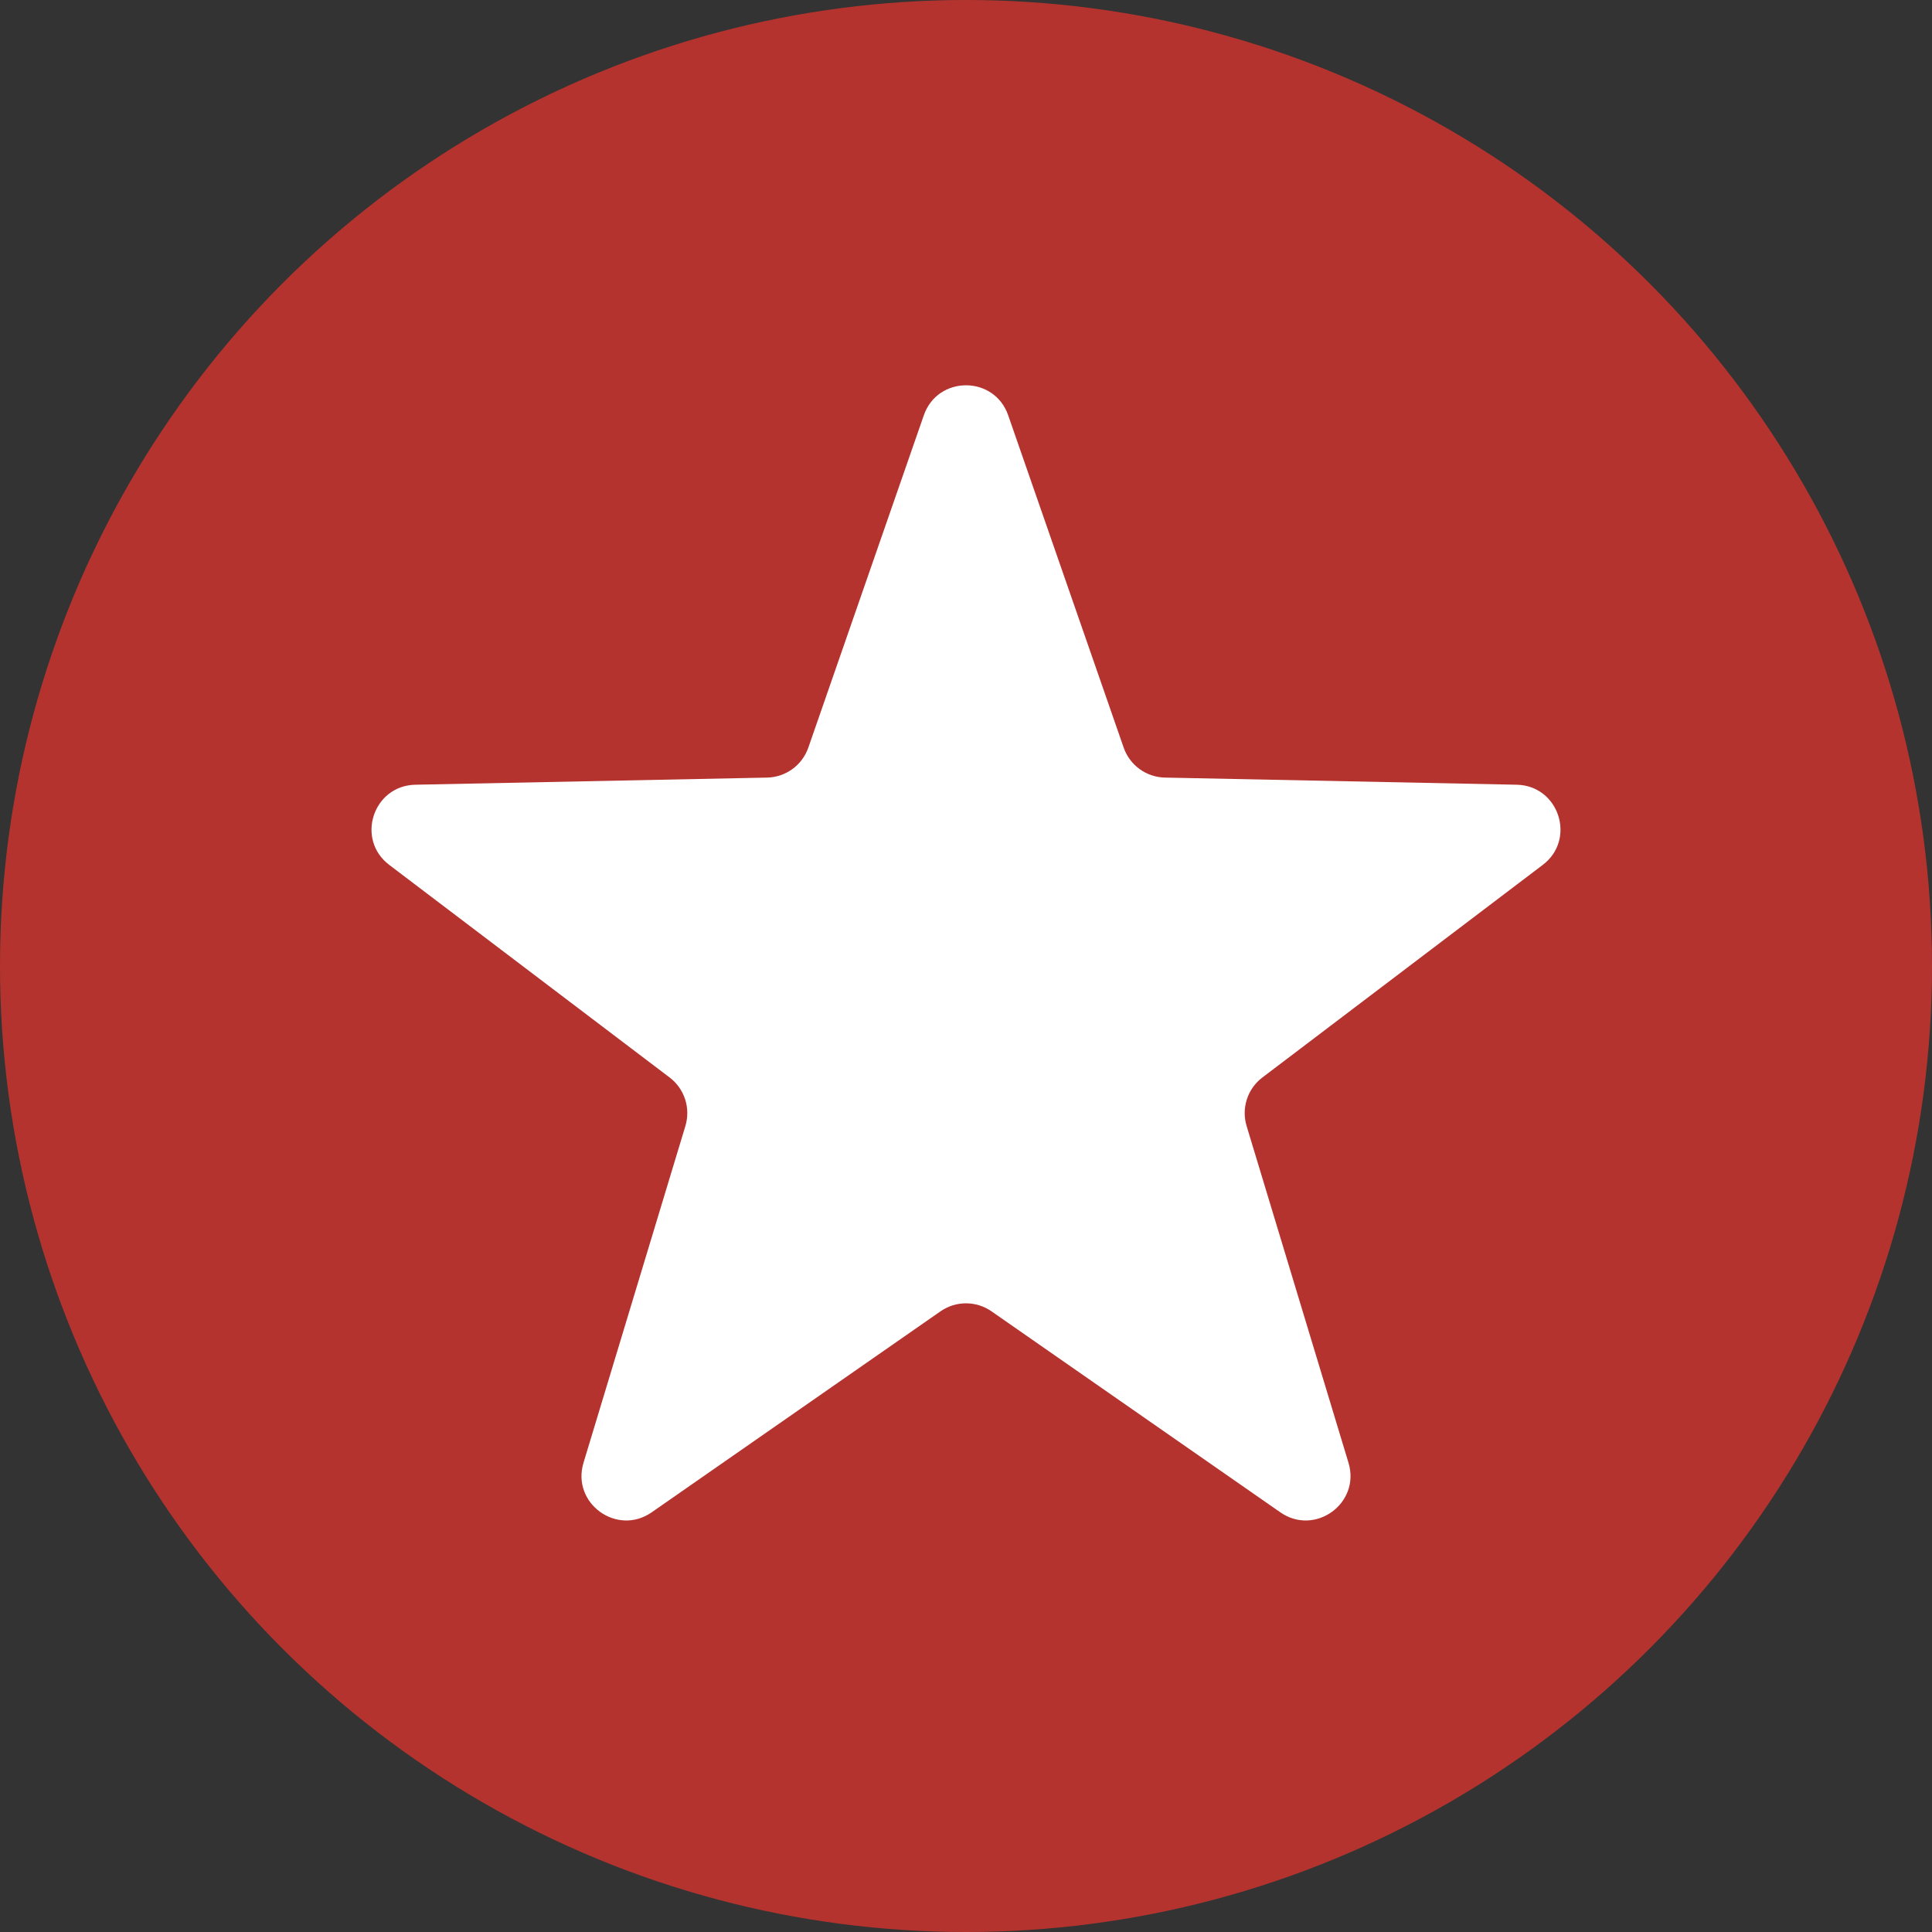
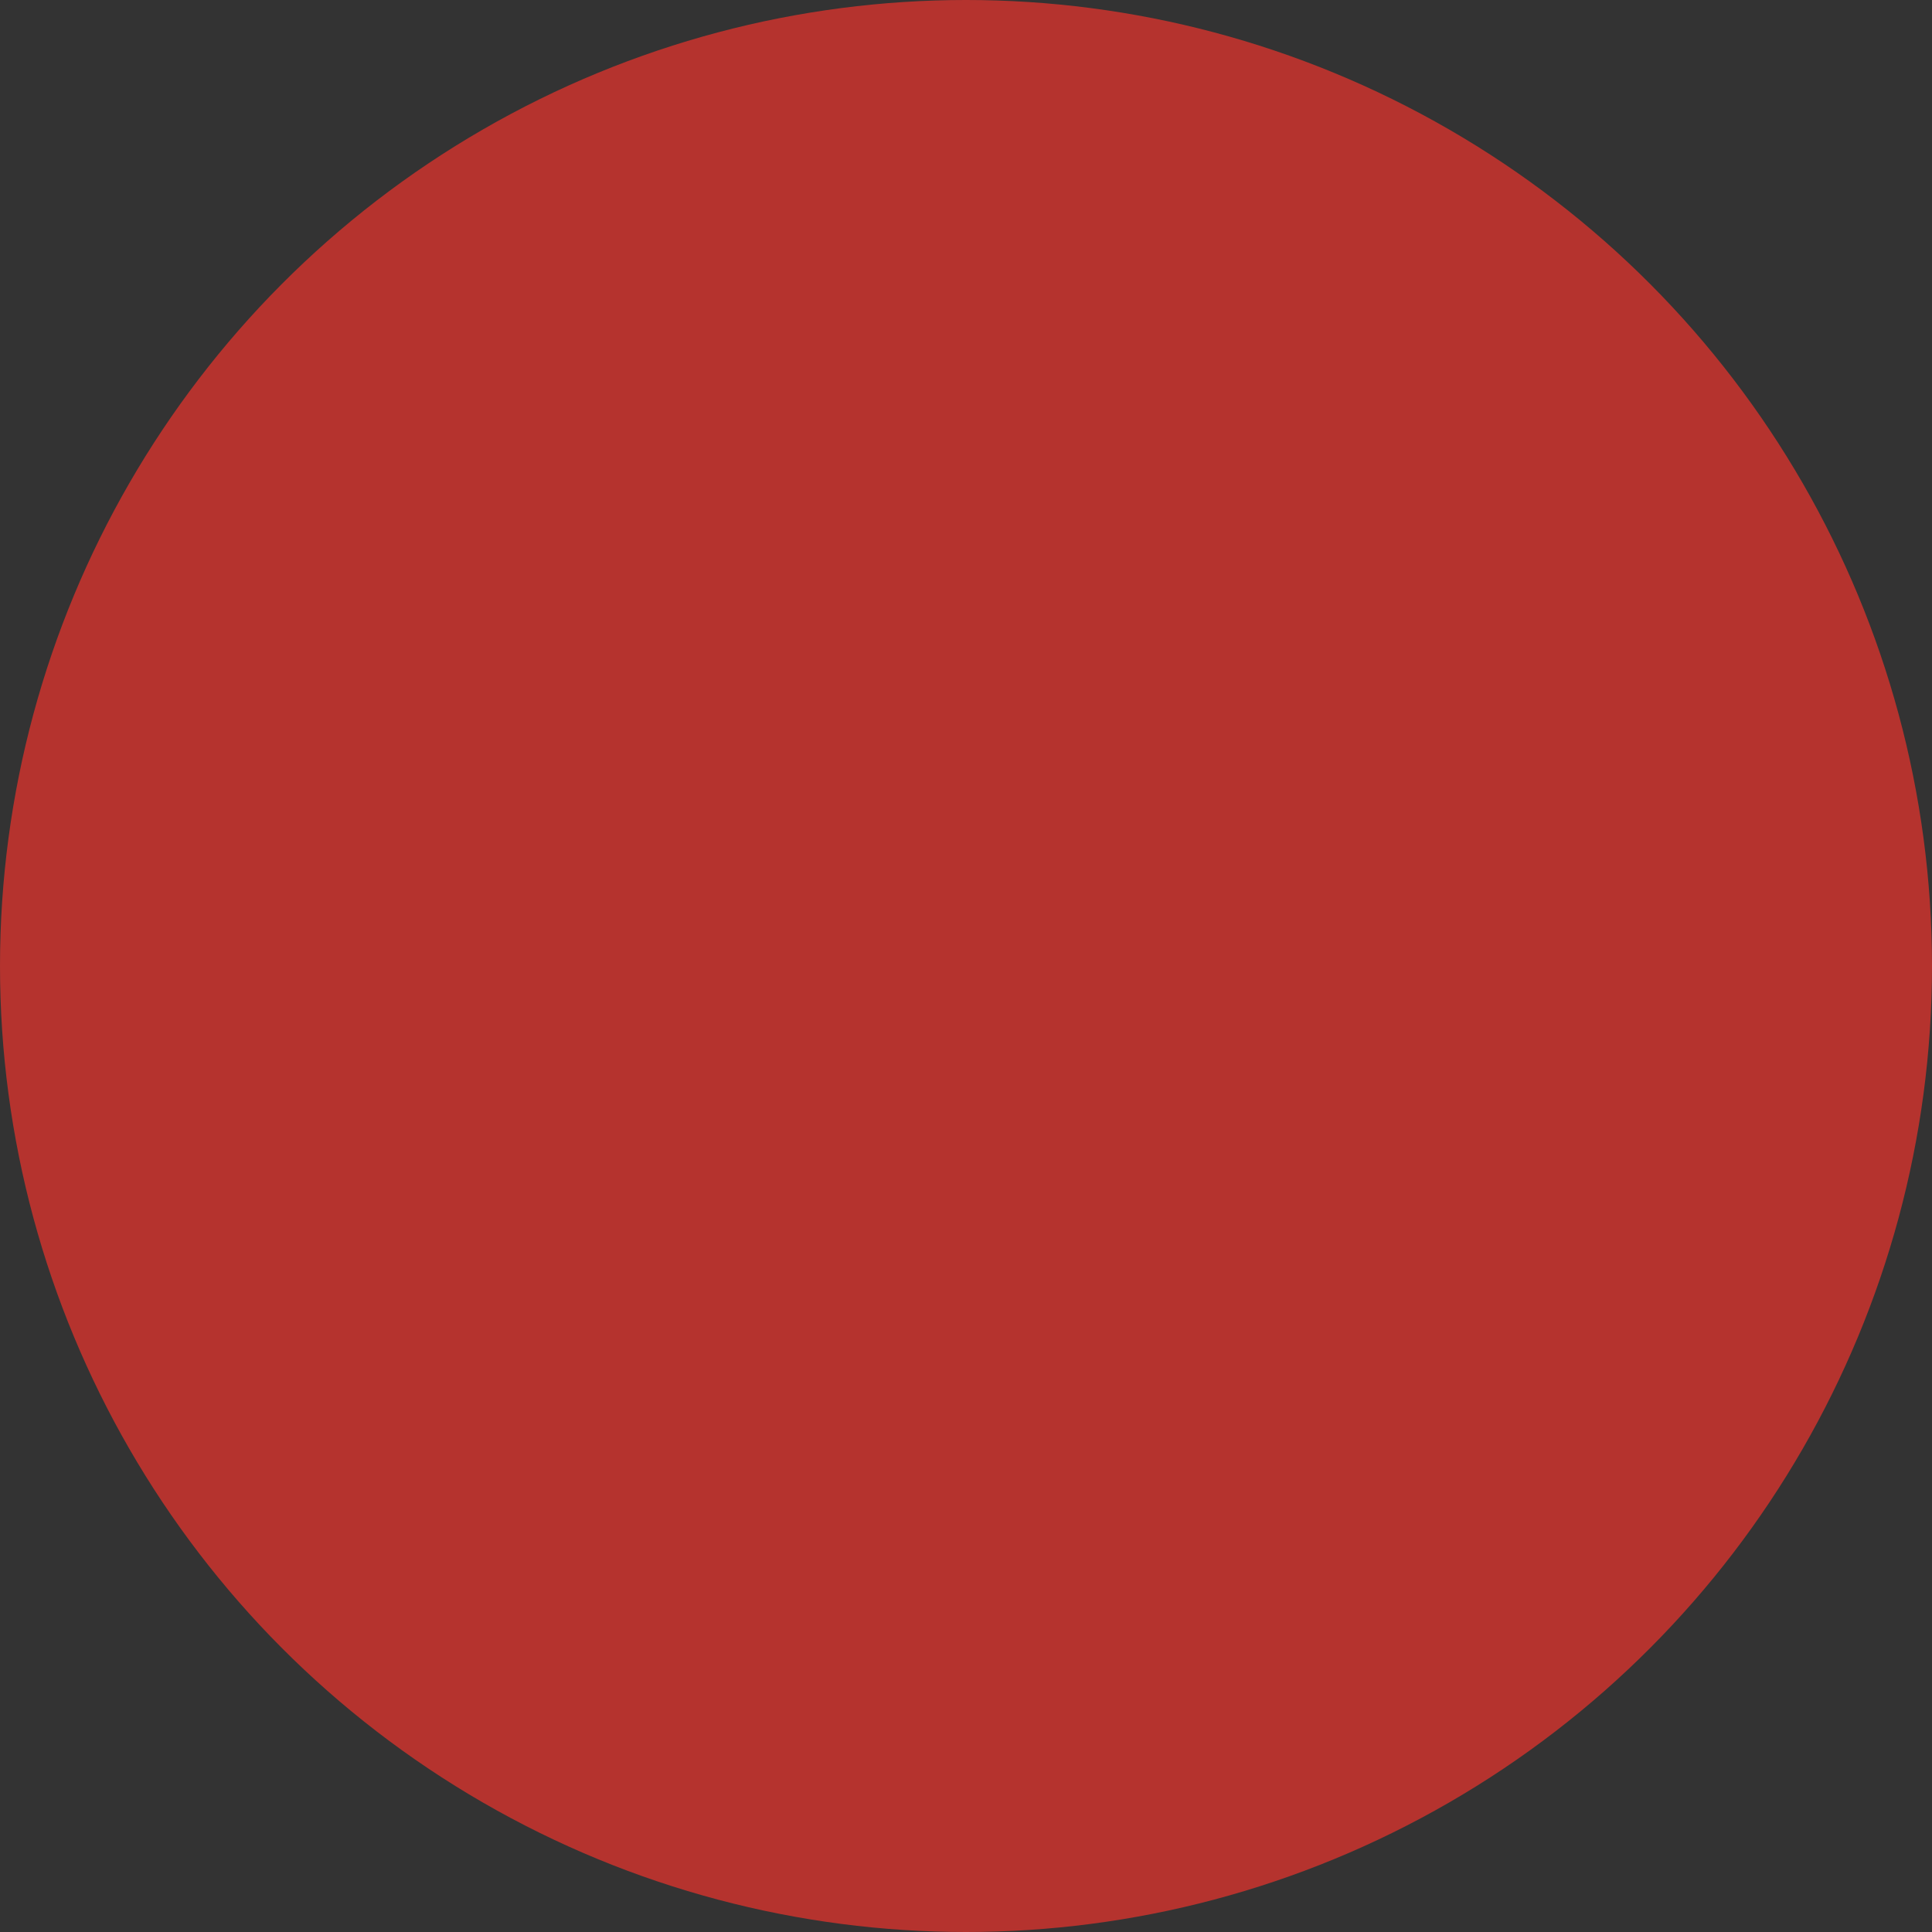
<svg xmlns="http://www.w3.org/2000/svg" width="46" height="46" viewBox="0 0 46 46" fill="none">
  <rect x="0" y="0" width="46" height="46" fill="#333333" stroke="none" />
  <circle cx="23" cy="23" r="23" fill="#B5332E" />
-   <path d="M21.996 9.887C22.327 8.936 23.673 8.936 24.004 9.887L26.754 17.8C26.9 18.22 27.292 18.505 27.736 18.514L36.112 18.684C37.119 18.705 37.535 19.985 36.732 20.593L30.056 25.655C29.702 25.923 29.553 26.384 29.681 26.809L32.107 34.828C32.399 35.792 31.31 36.583 30.483 36.007L23.607 31.222C23.242 30.968 22.758 30.968 22.393 31.222L15.517 36.007C14.69 36.583 13.601 35.792 13.893 34.828L16.319 26.809C16.447 26.384 16.298 25.923 15.944 25.655L9.268 20.593C8.465 19.985 8.881 18.705 9.888 18.684L18.264 18.514C18.708 18.505 19.1 18.22 19.246 17.8L21.996 9.887Z" fill="white" />
</svg>